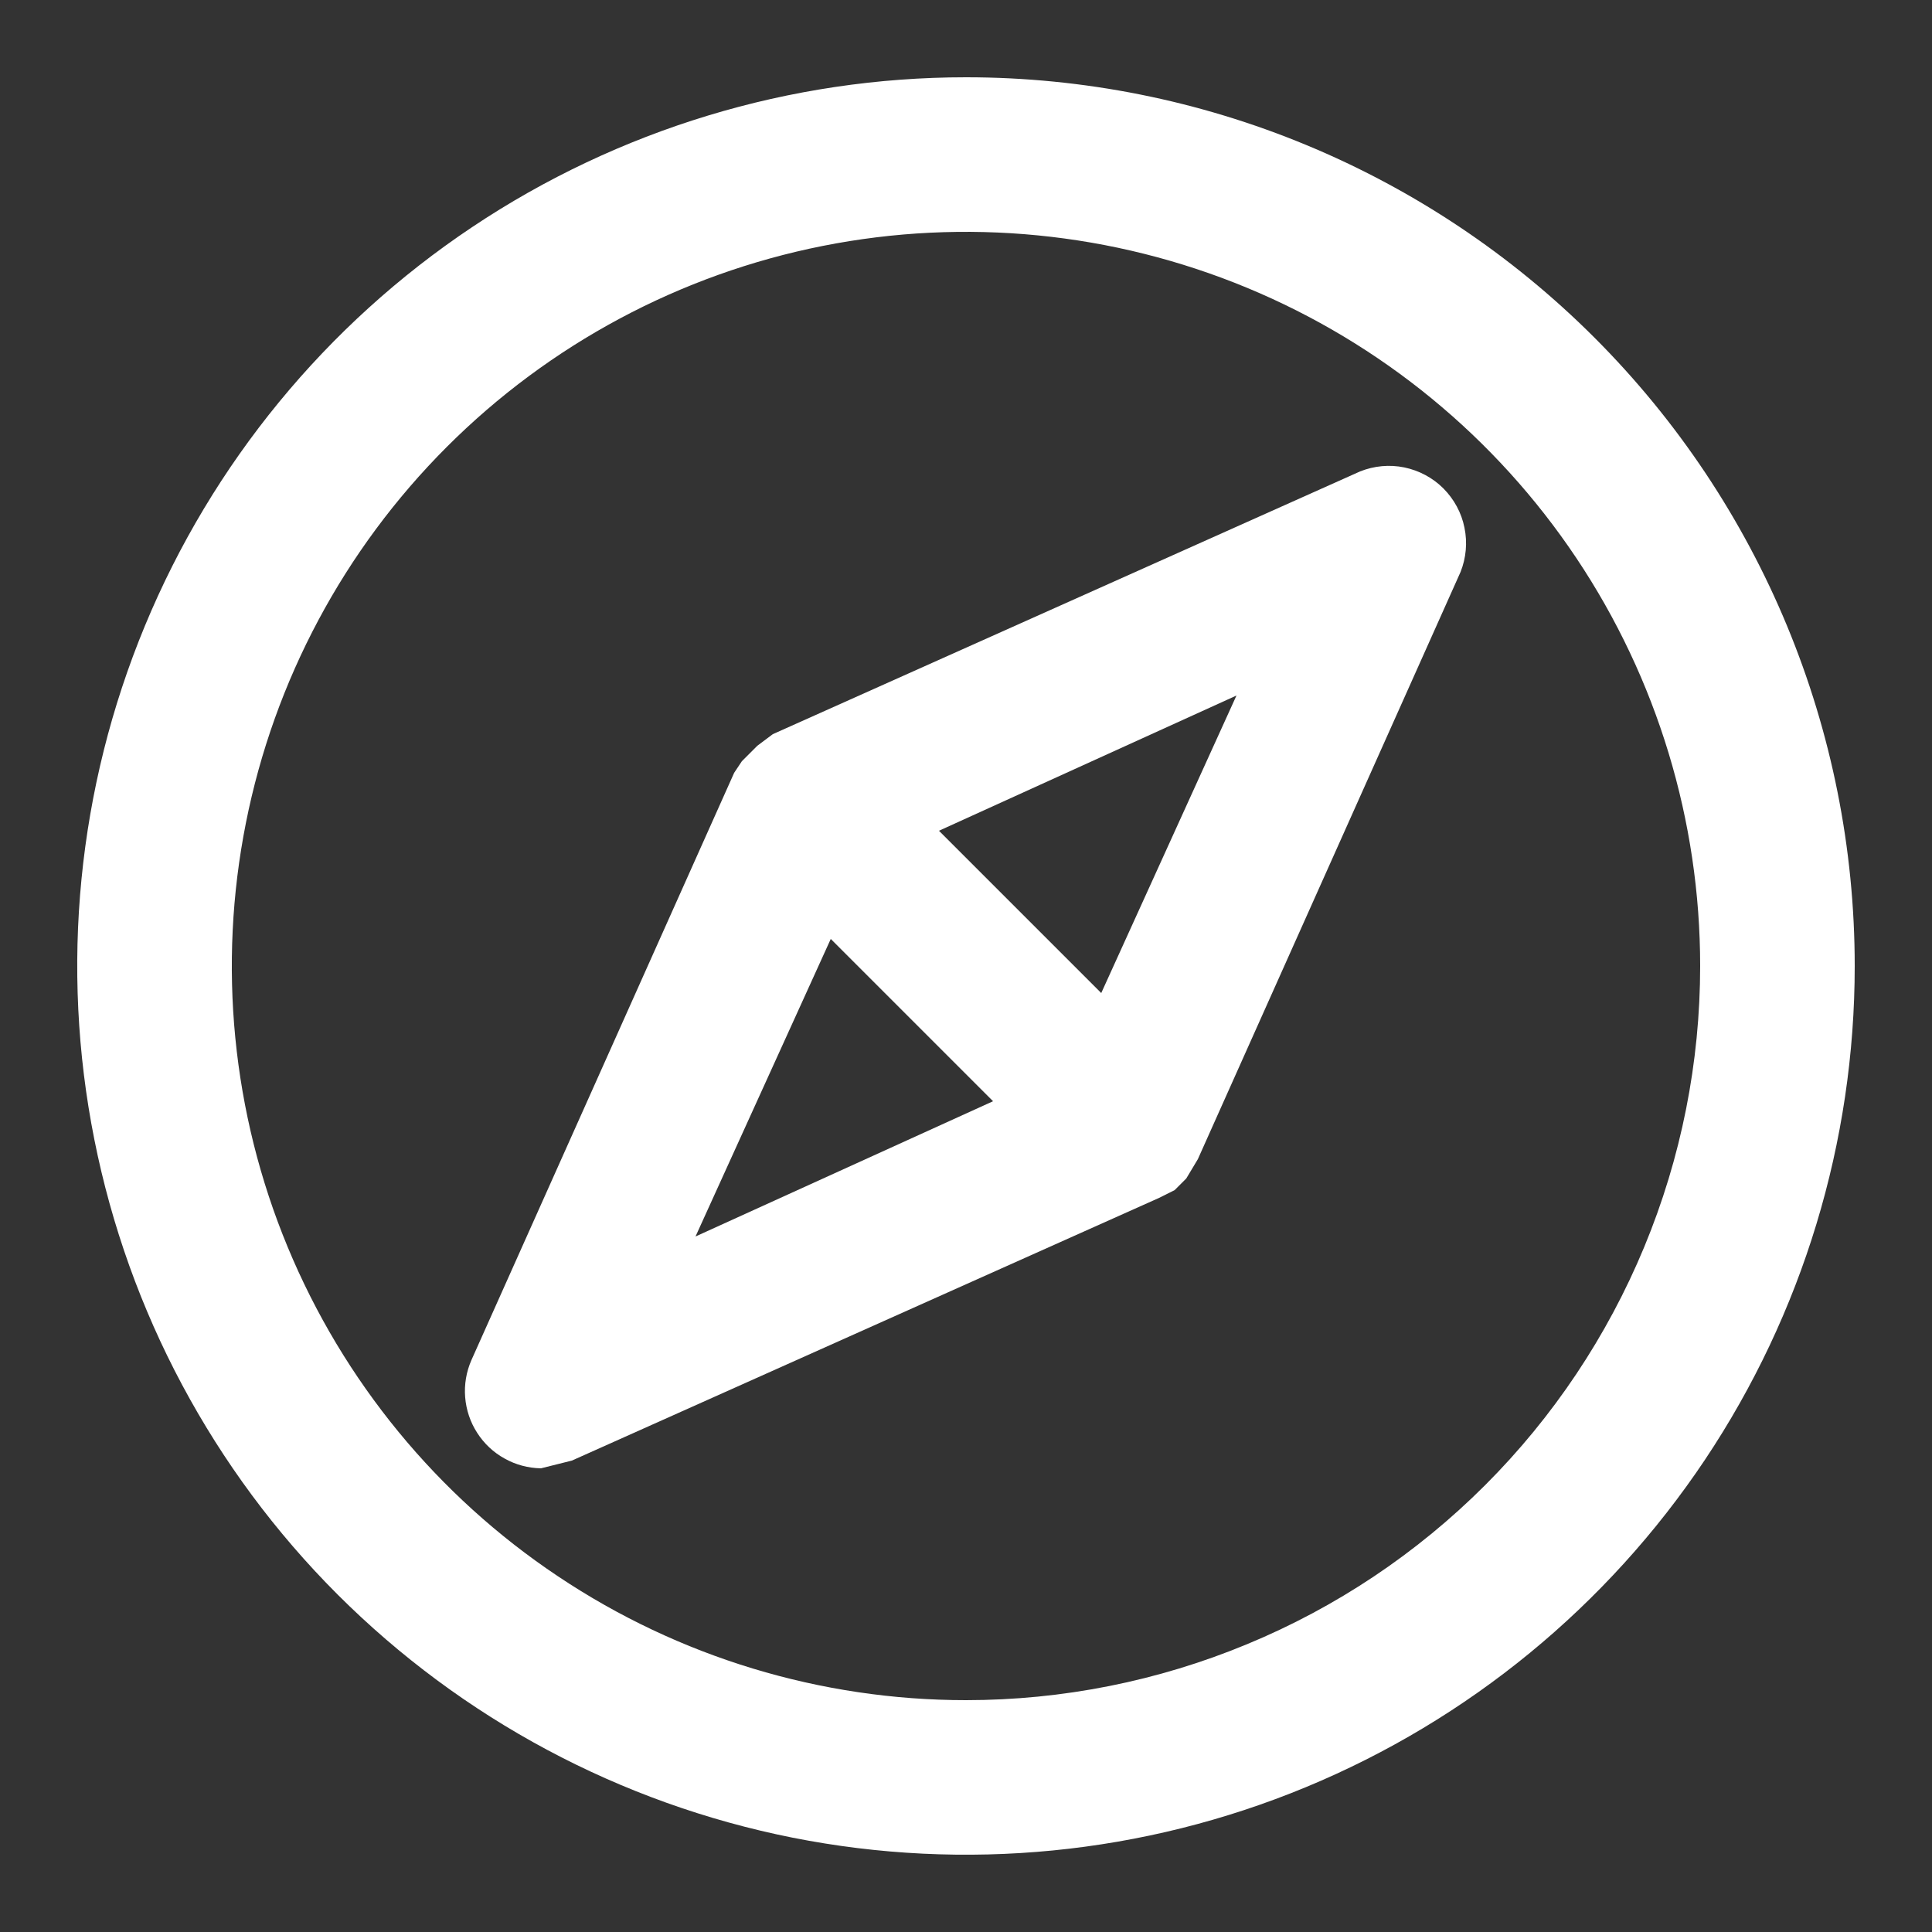
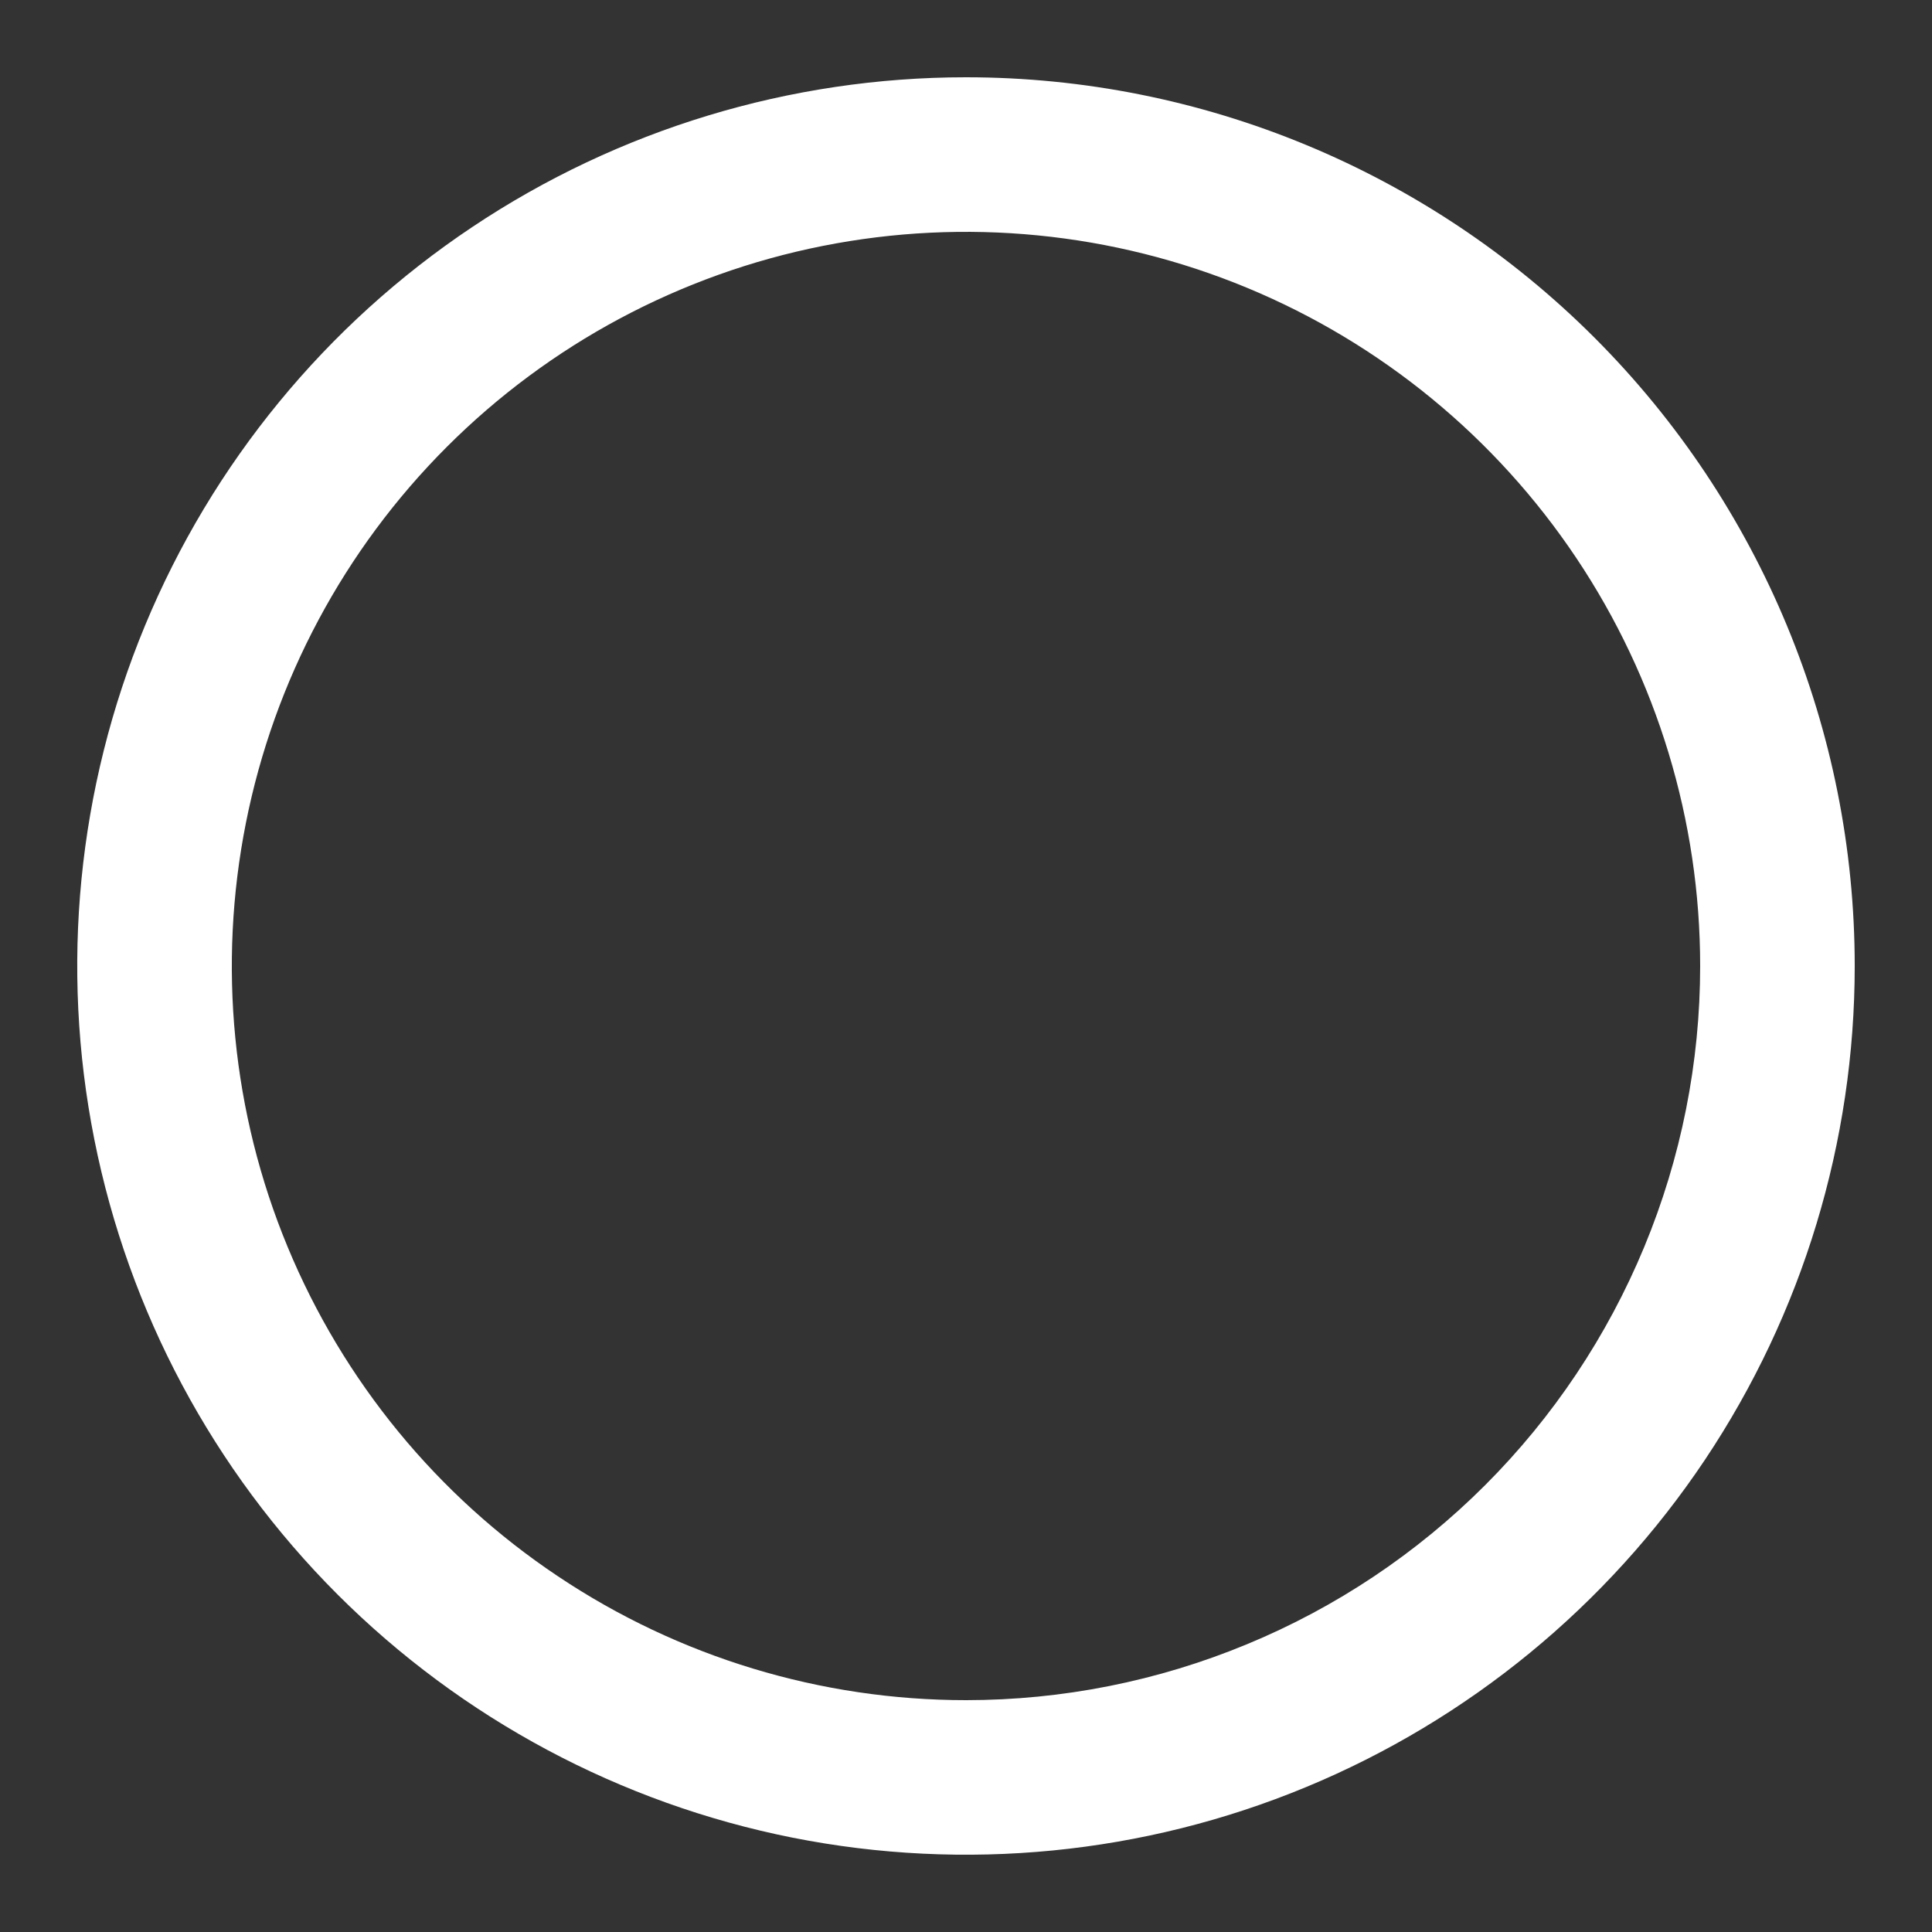
<svg xmlns="http://www.w3.org/2000/svg" width="17" height="17" viewBox="0 0 17 17" fill="none">
  <rect x="0" y="0" width="17" height="17" fill="#333333" stroke="none" />
  <path d="M8.5 0.68C6.953 0.68 5.441 1.139 4.155 1.998C2.869 2.857 1.867 4.078 1.275 5.507C0.683 6.936 0.528 8.509 0.83 10.026C1.132 11.543 1.876 12.936 2.97 14.03C4.064 15.123 5.457 15.868 6.974 16.17C8.491 16.471 10.063 16.317 11.492 15.725C12.921 15.133 14.143 14.13 15.002 12.845C15.861 11.559 16.32 10.047 16.32 8.5C16.32 6.426 15.496 4.437 14.029 2.97C12.563 1.504 10.574 0.68 8.5 0.68V0.68ZM8.5 14.96C7.222 14.96 5.973 14.581 4.911 13.871C3.848 13.162 3.02 12.152 2.531 10.972C2.042 9.792 1.915 8.493 2.164 7.24C2.413 5.987 3.028 4.836 3.932 3.932C4.835 3.029 5.986 2.413 7.239 2.164C8.493 1.915 9.791 2.043 10.972 2.532C12.152 3.021 13.161 3.849 13.871 4.911C14.581 5.973 14.96 7.222 14.96 8.5C14.96 9.348 14.793 10.188 14.468 10.972C14.143 11.756 13.668 12.468 13.068 13.068C12.468 13.668 11.756 14.144 10.972 14.468C10.188 14.793 9.348 14.96 8.5 14.96V14.96Z" fill="white" />
-   <path d="M11.968 4.148L6.8 6.46L6.664 6.562L6.596 6.63L6.528 6.698L6.46 6.8L4.148 11.968C4.103 12.071 4.084 12.183 4.093 12.294C4.102 12.406 4.138 12.514 4.199 12.608C4.259 12.702 4.342 12.78 4.44 12.834C4.538 12.889 4.648 12.918 4.76 12.92L5.032 12.852L10.2 10.54L10.336 10.472L10.438 10.37L10.54 10.2L12.852 5.032C12.901 4.908 12.913 4.773 12.886 4.643C12.86 4.512 12.795 4.393 12.701 4.298C12.607 4.204 12.487 4.14 12.357 4.113C12.227 4.086 12.091 4.099 11.968 4.148ZM6.12 10.88L7.31 8.262L8.738 9.69L6.12 10.88ZM9.69 8.738L8.262 7.31L10.88 6.12L9.69 8.738Z" fill="white" />
</svg>